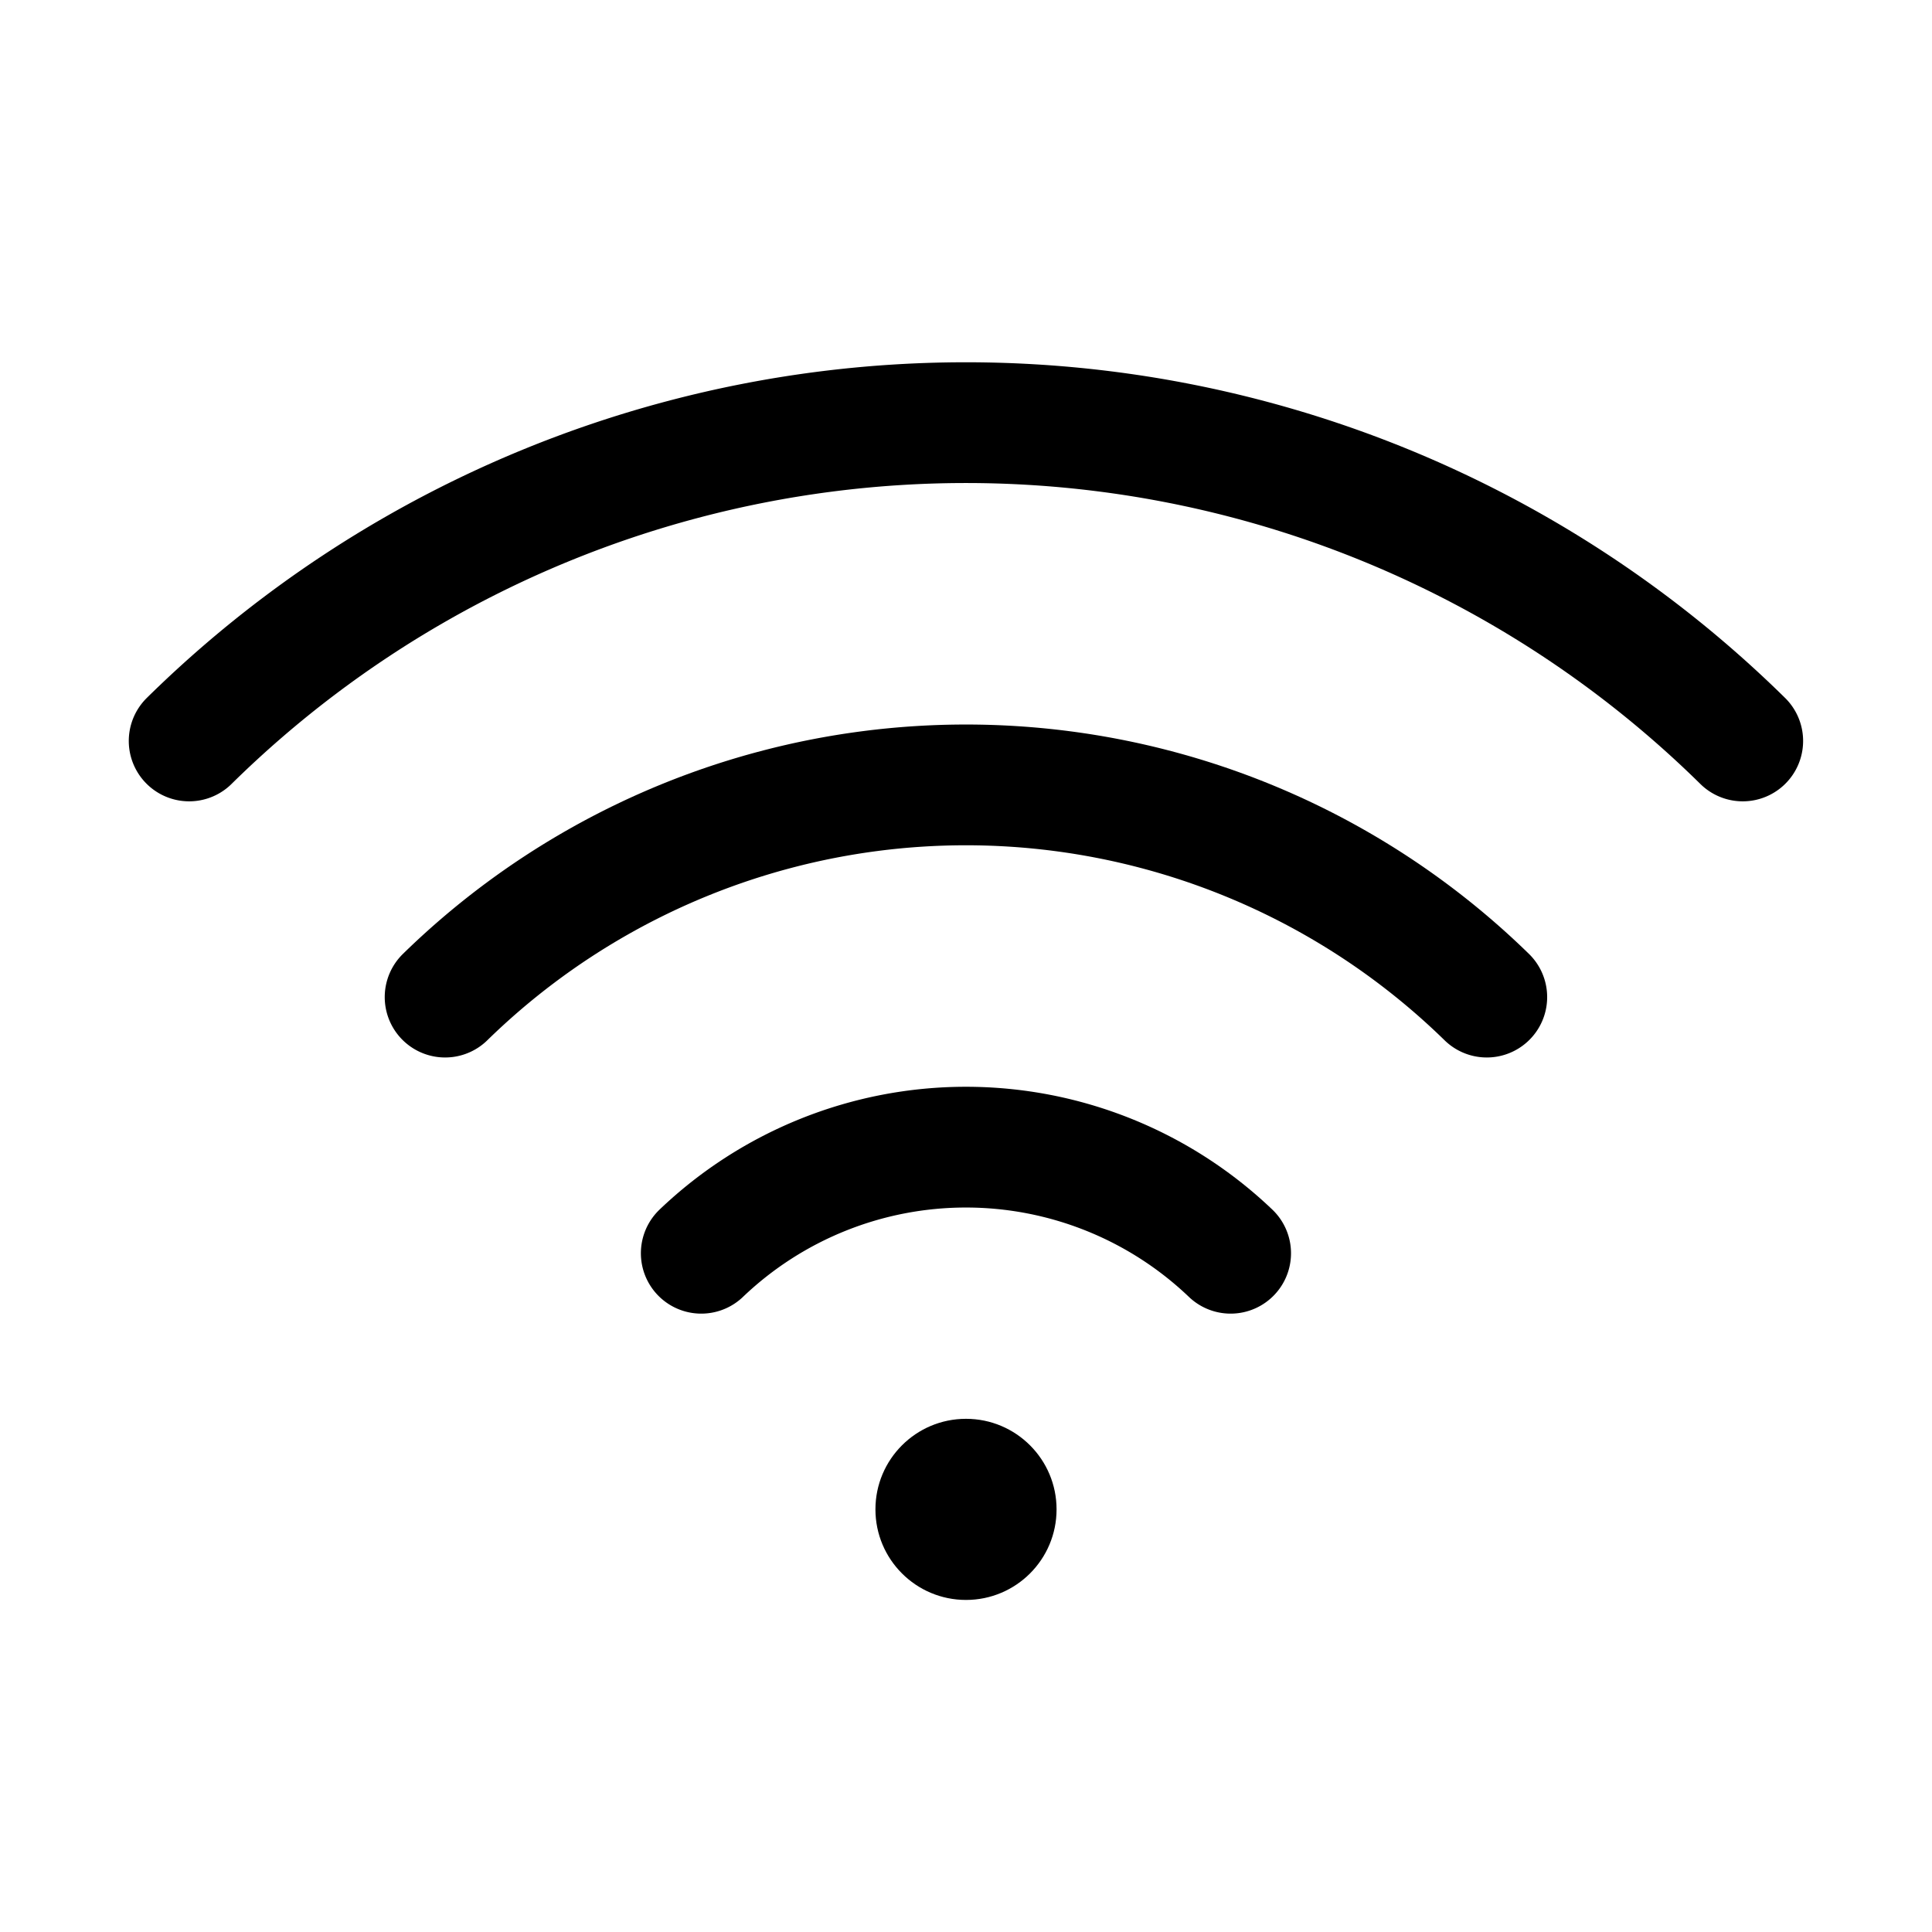
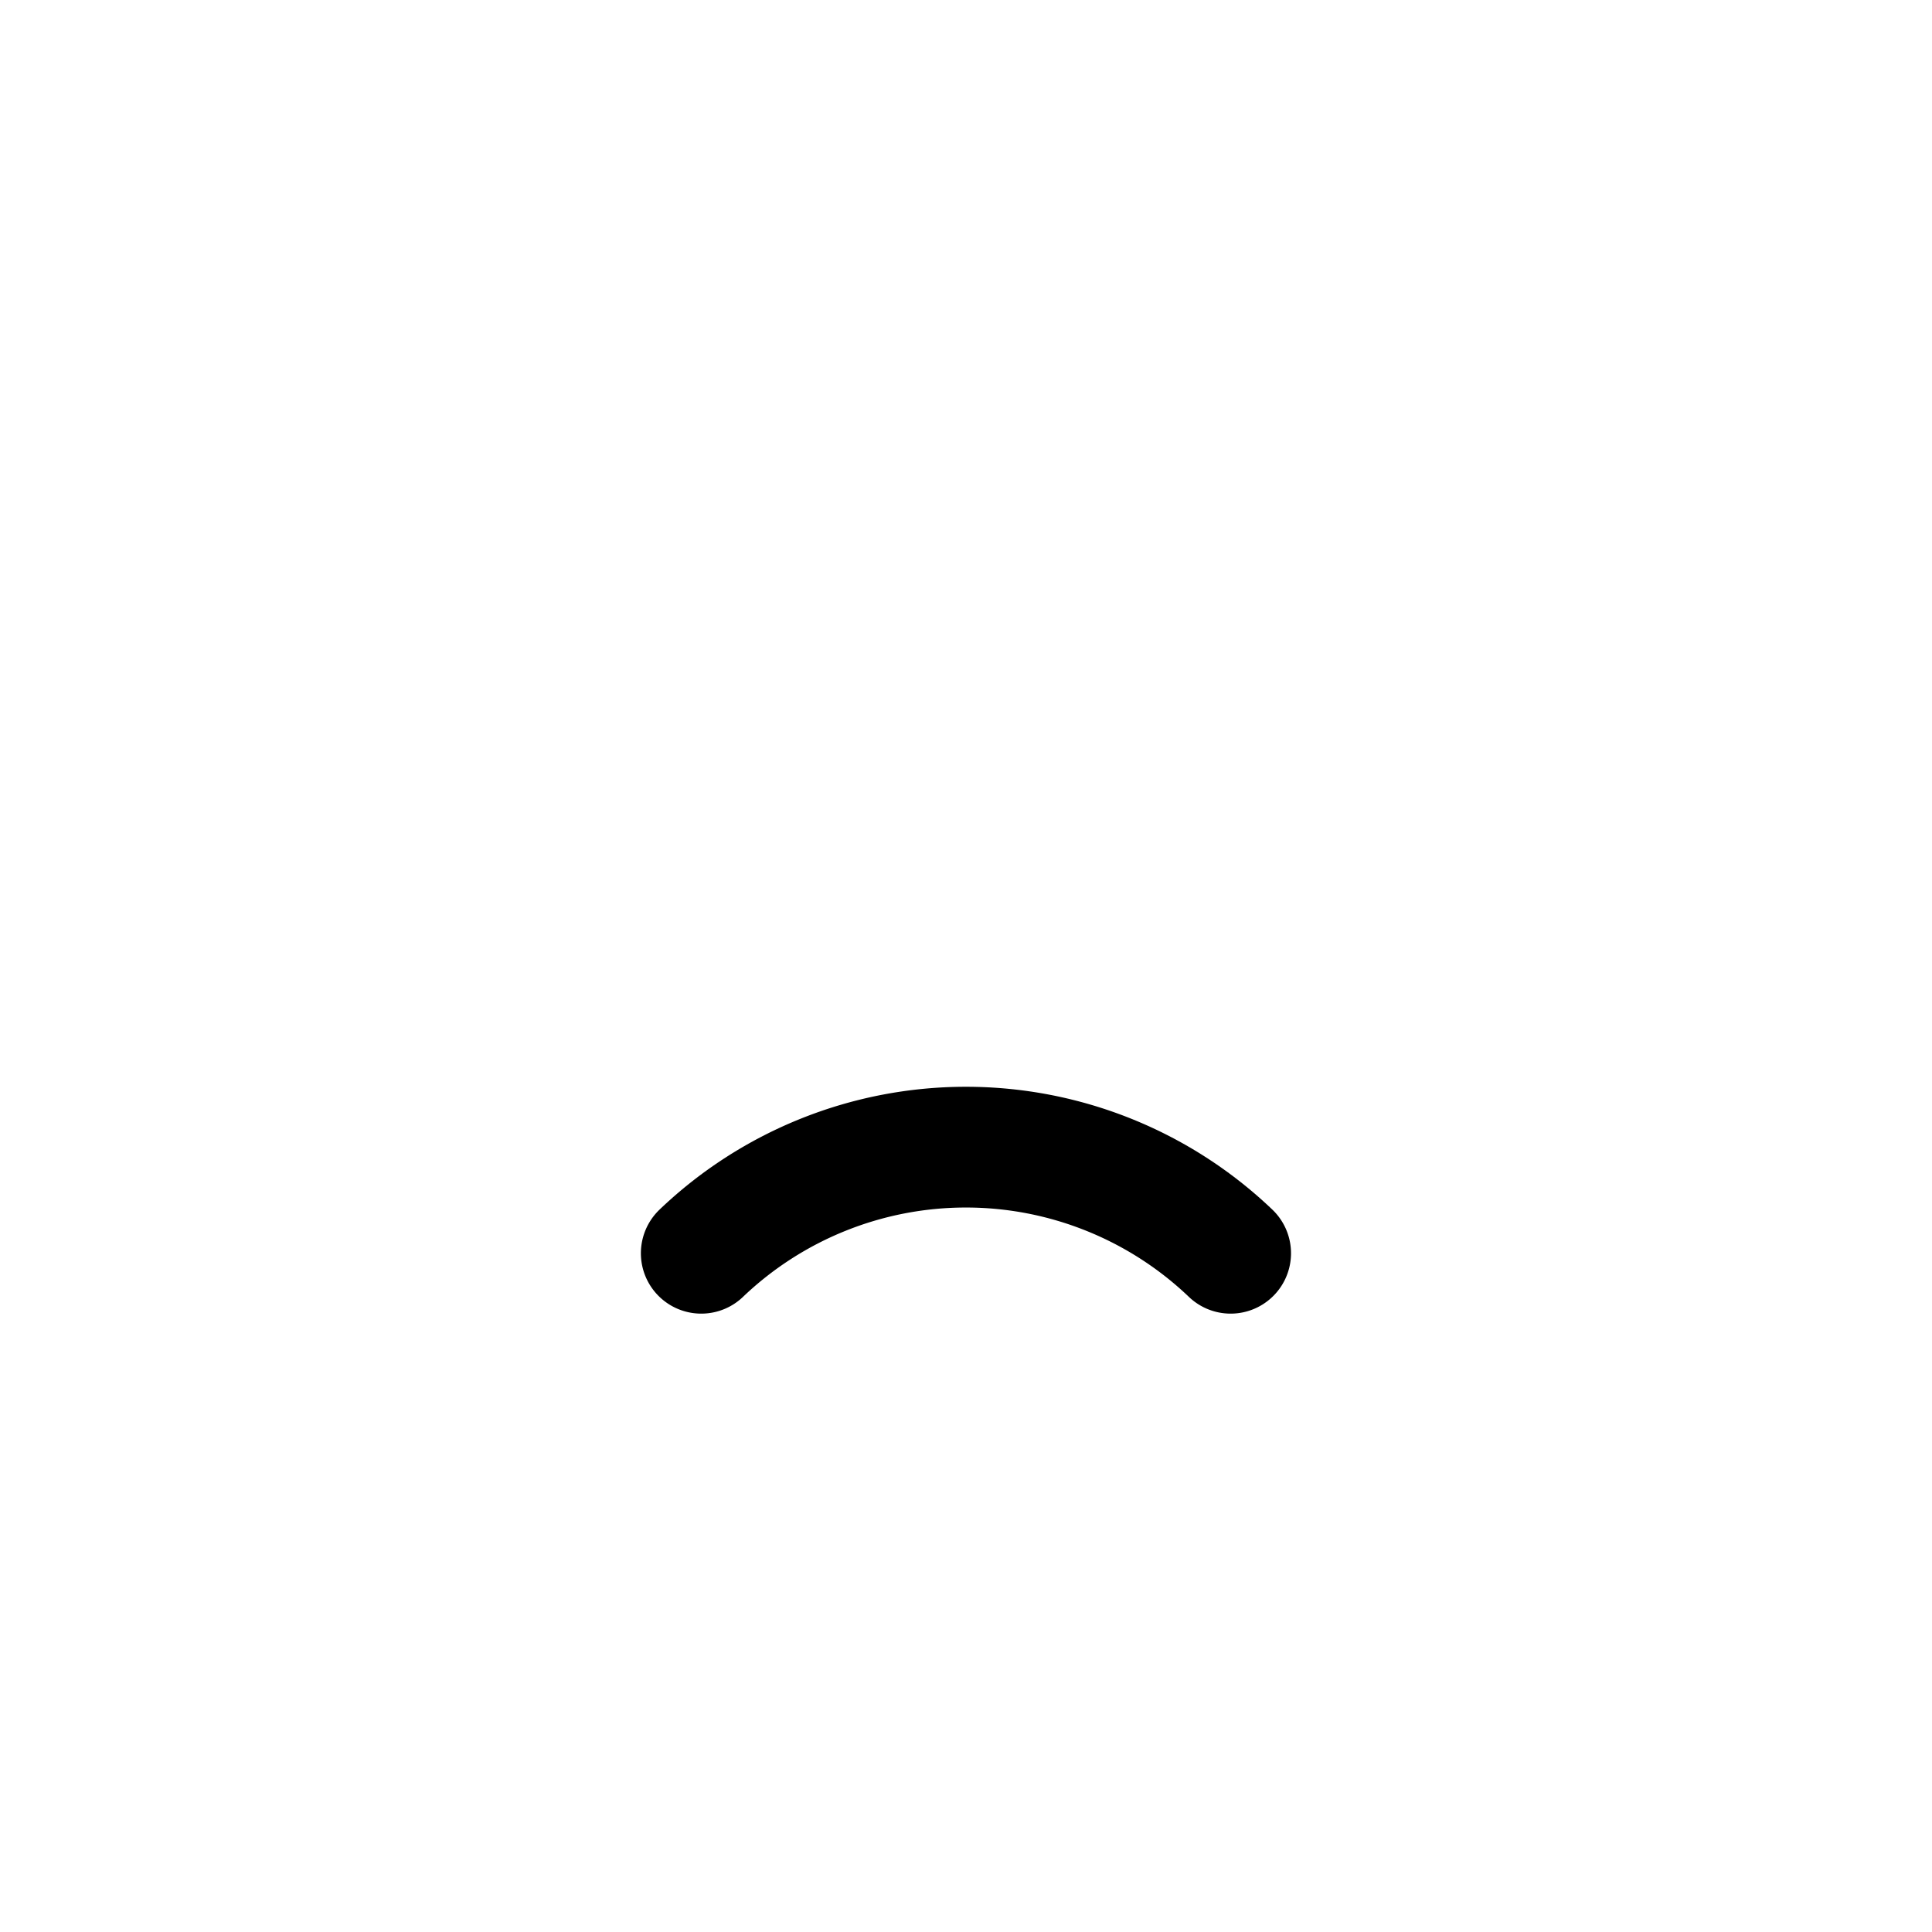
<svg xmlns="http://www.w3.org/2000/svg" width="192" height="192" fill="#000000" viewBox="0 0 256 256">
  <rect width="256" height="256" fill="none" />
  <path d="M92.92,166.062a50.777,50.777,0,0,1,70.145,0" fill="none" stroke="#000000" stroke-linecap="round" stroke-linejoin="round" stroke-width="16" />
-   <path d="M58.979,132.121a98.754,98.754,0,0,1,138.027,0" fill="none" stroke="#000000" stroke-linecap="round" stroke-linejoin="round" stroke-width="16" />
-   <path d="M25.064,98.18a146.682,146.682,0,0,1,205.857,0" fill="none" stroke="#000000" stroke-linecap="round" stroke-linejoin="round" stroke-width="16" />
-   <circle cx="128" cy="200" r="12" />
</svg>